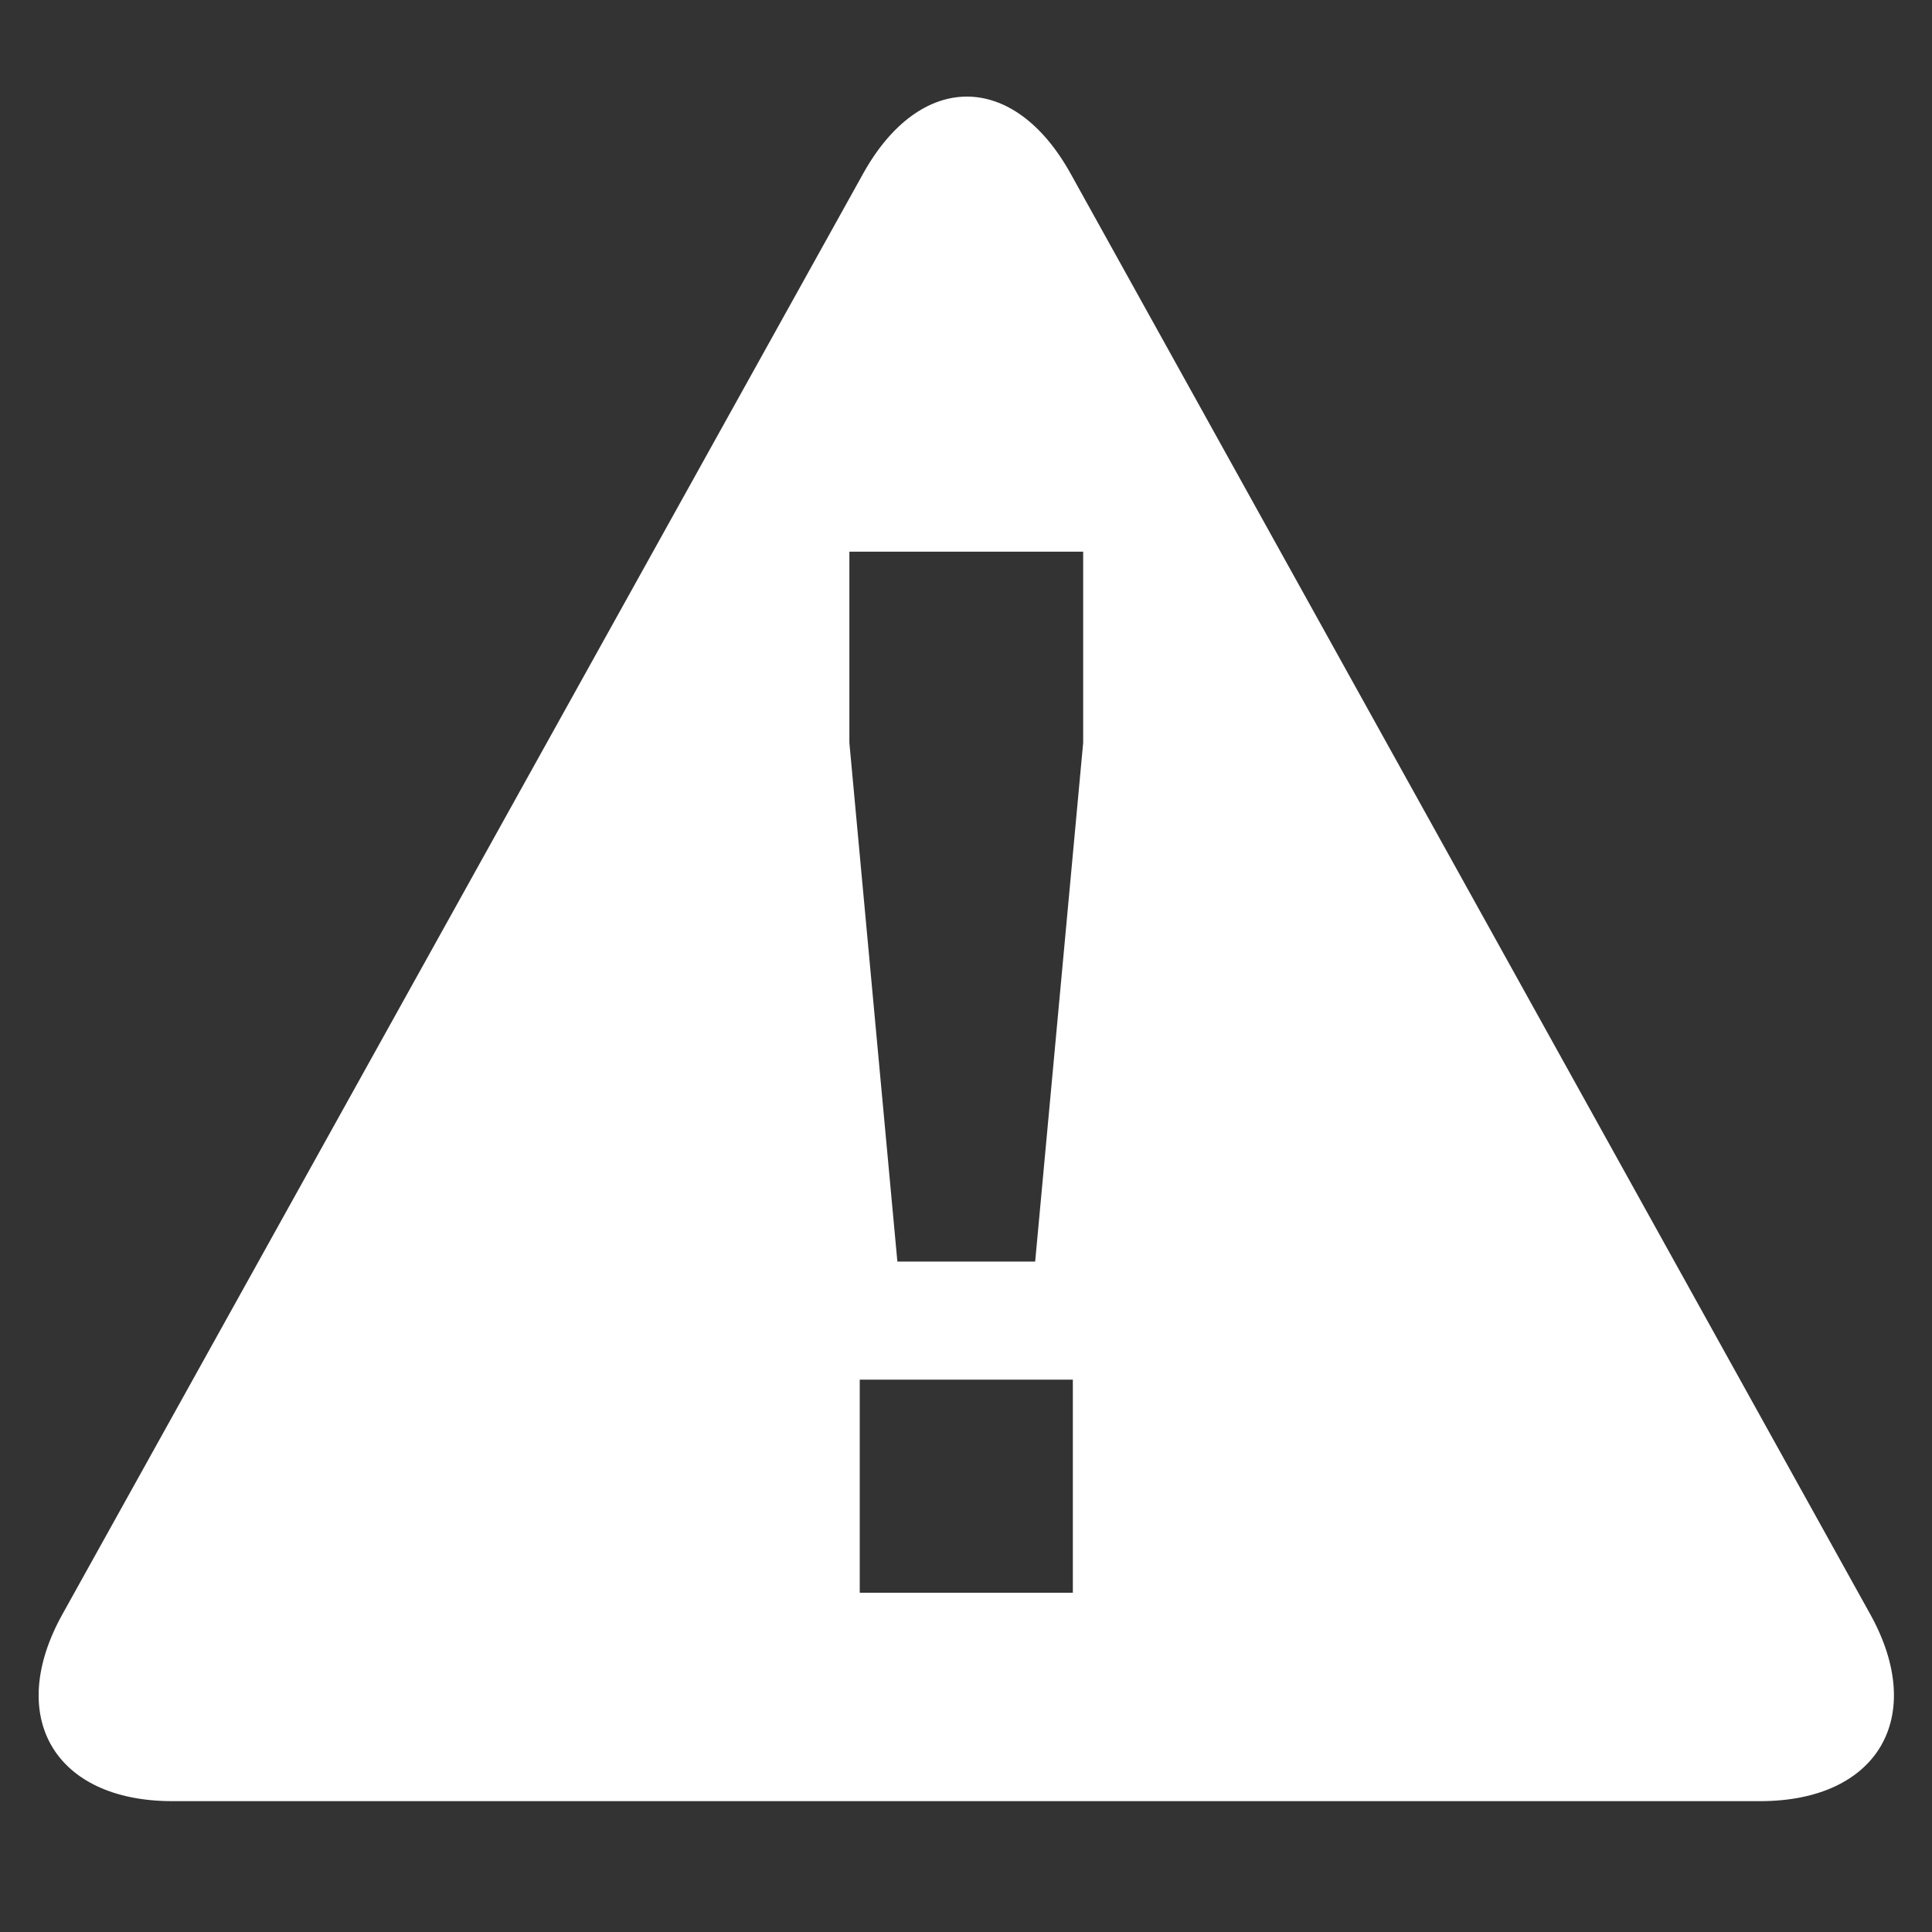
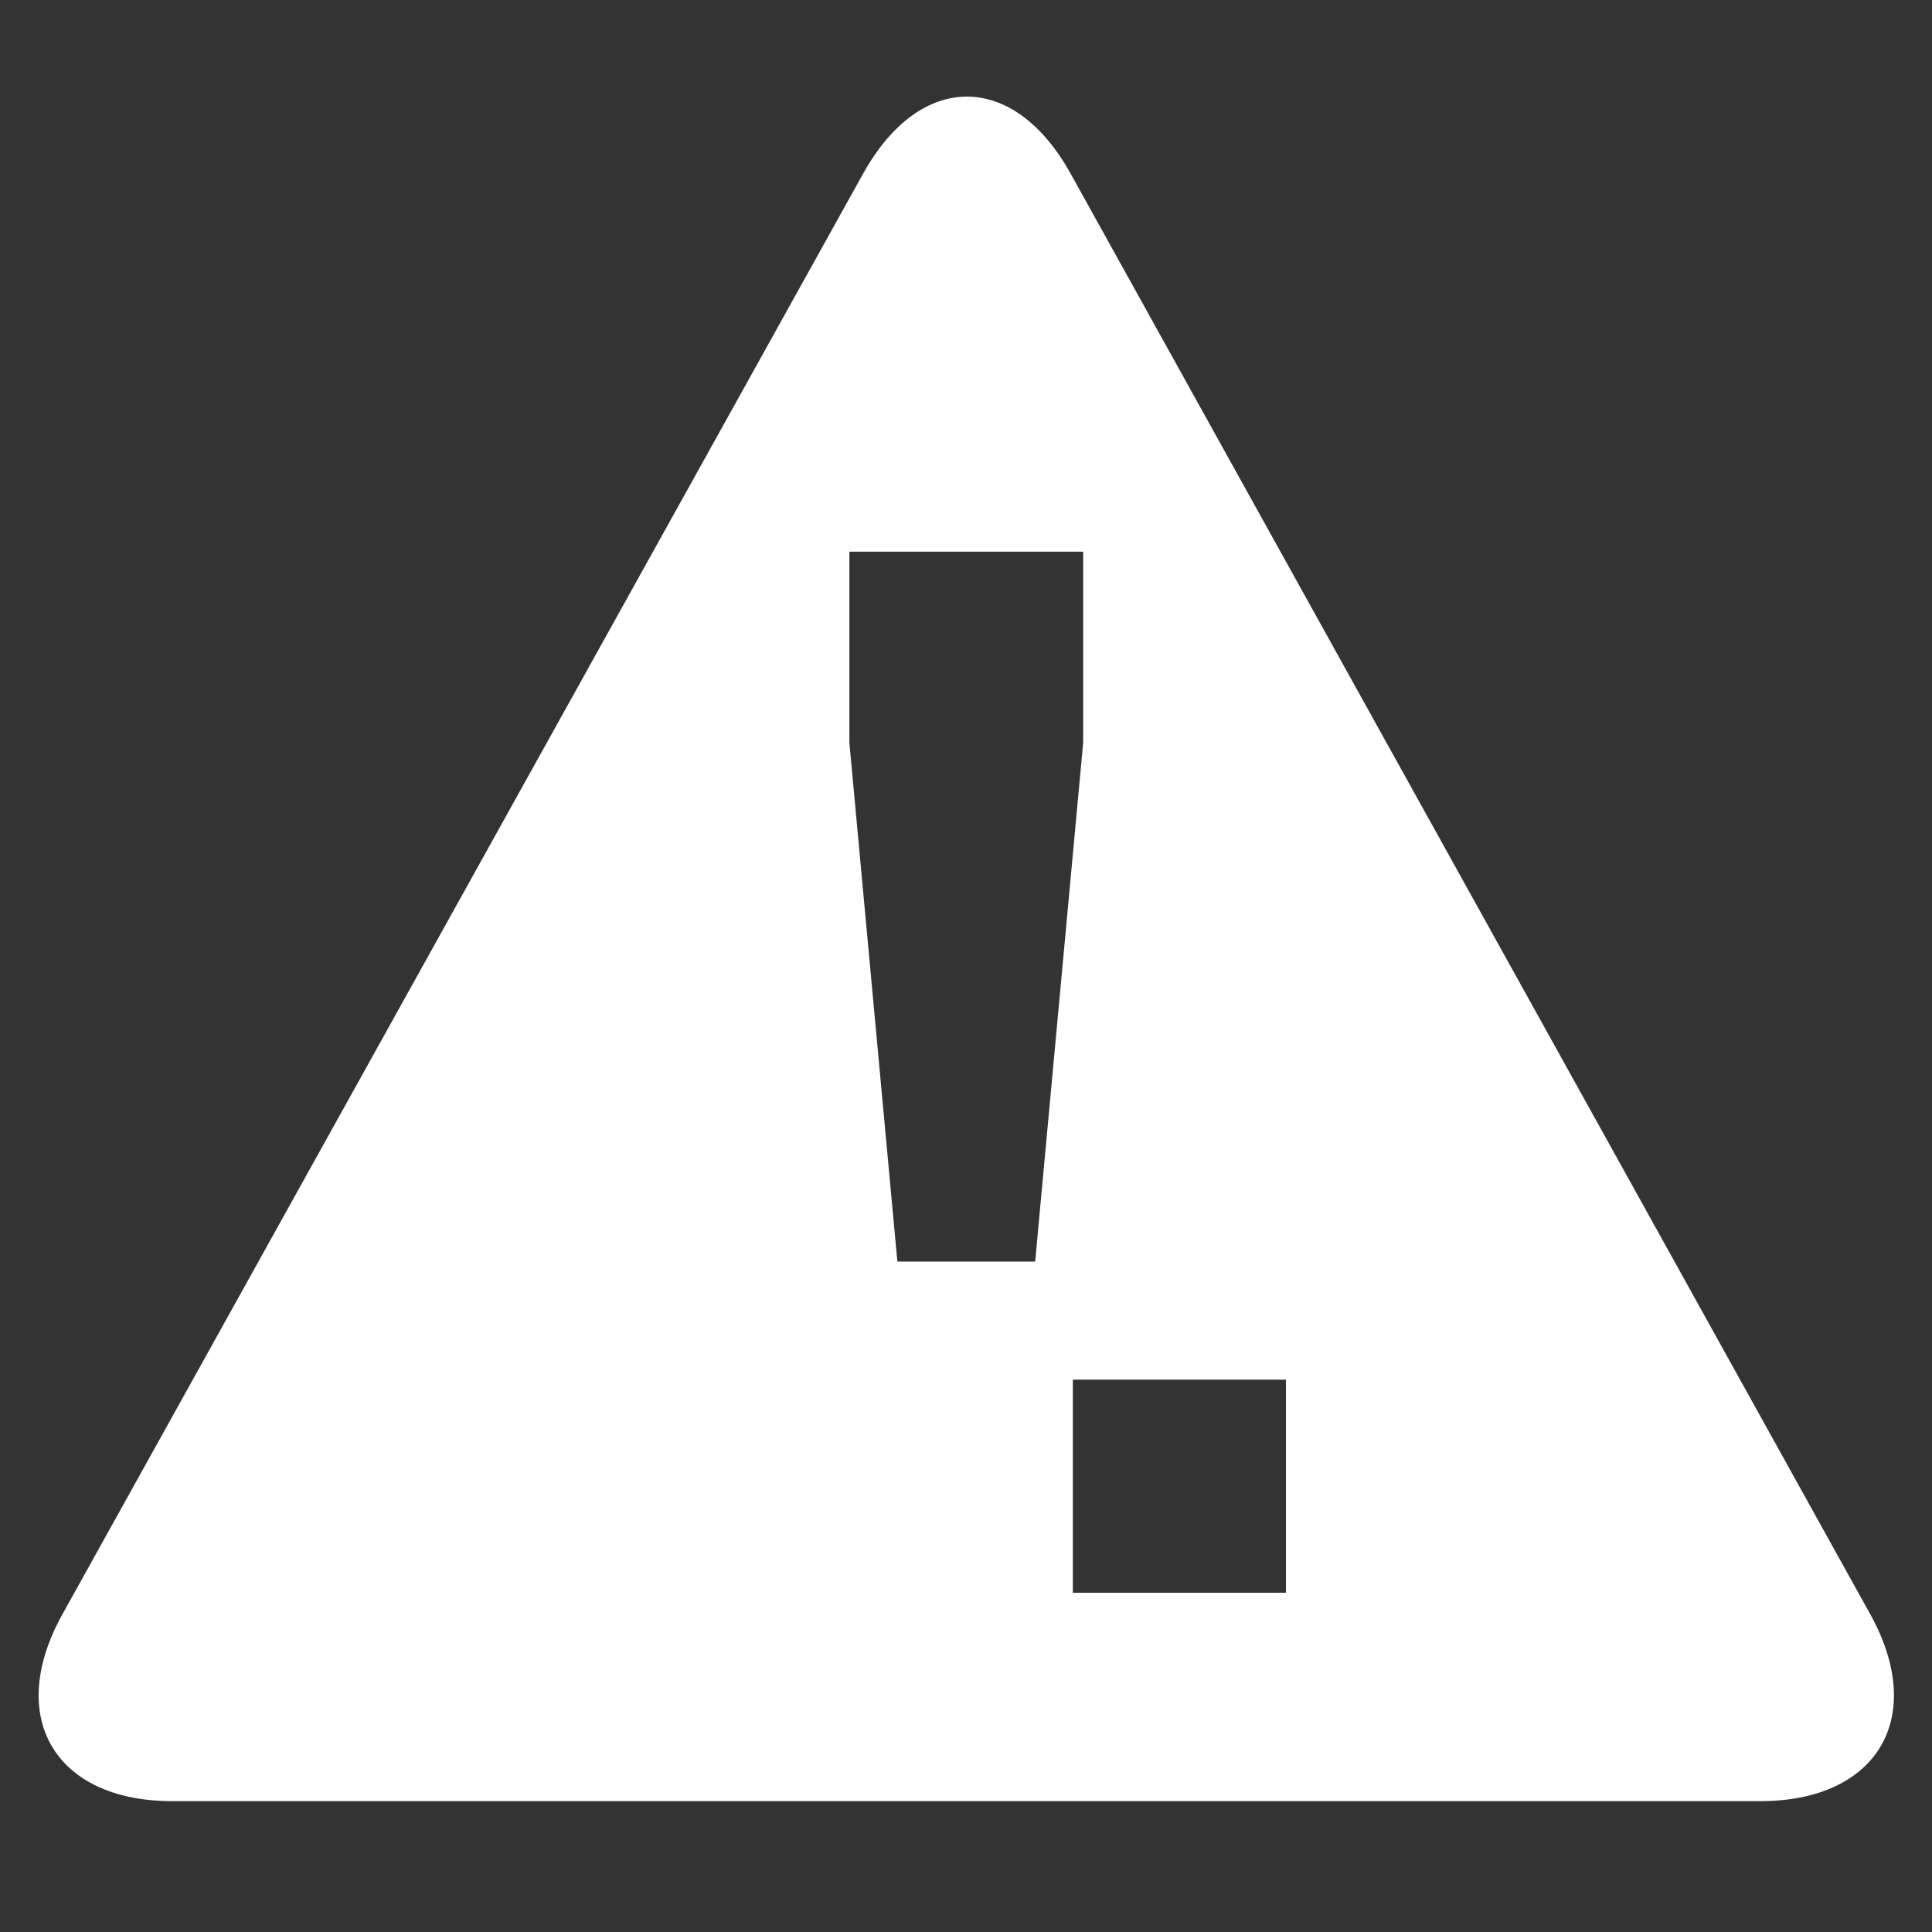
<svg xmlns="http://www.w3.org/2000/svg" version="1.1" x="0px" y="0px" viewBox="0 0 100 100" enable-background="new 0 0 100 100" xml:space="preserve" aria-hidden="true" width="100px" height="100px" style="fill:url(#CerosGradient_id7eeeb9392);">
  <rect x="0" y="0" width="100" height="100" fill="#333333" stroke="none" />
  <defs>
    <linearGradient class="cerosgradient" data-cerosgradient="true" id="CerosGradient_id7eeeb9392" gradientUnits="userSpaceOnUse" x1="50%" y1="100%" x2="50%" y2="0%">
      <stop offset="0%" stop-color="#FFFFFF" />
      <stop offset="100%" stop-color="#FFFFFF" />
    </linearGradient>
    <linearGradient />
  </defs>
  <g>
-     <path fill="#000000" d="M96.803,83.551L55.418,8.992C52.466,3.67,47.631,3.67,44.675,8.988L3.23,83.555   c-2.957,5.32-0.396,9.672,5.688,9.672h82.19C97.193,93.227,99.756,88.873,96.803,83.551z M55.53,82.439H44.5V71.41h11.03V82.439z    M56.064,38.449l-2.484,26.85h-7.132l-2.484-26.85v-9.894h12.101V38.449z" style="fill:url(#CerosGradient_id7eeeb9392);" />
+     <path fill="#000000" d="M96.803,83.551L55.418,8.992C52.466,3.67,47.631,3.67,44.675,8.988L3.23,83.555   c-2.957,5.32-0.396,9.672,5.688,9.672h82.19C97.193,93.227,99.756,88.873,96.803,83.551z M55.53,82.439V71.41h11.03V82.439z    M56.064,38.449l-2.484,26.85h-7.132l-2.484-26.85v-9.894h12.101V38.449z" style="fill:url(#CerosGradient_id7eeeb9392);" />
  </g>
</svg>